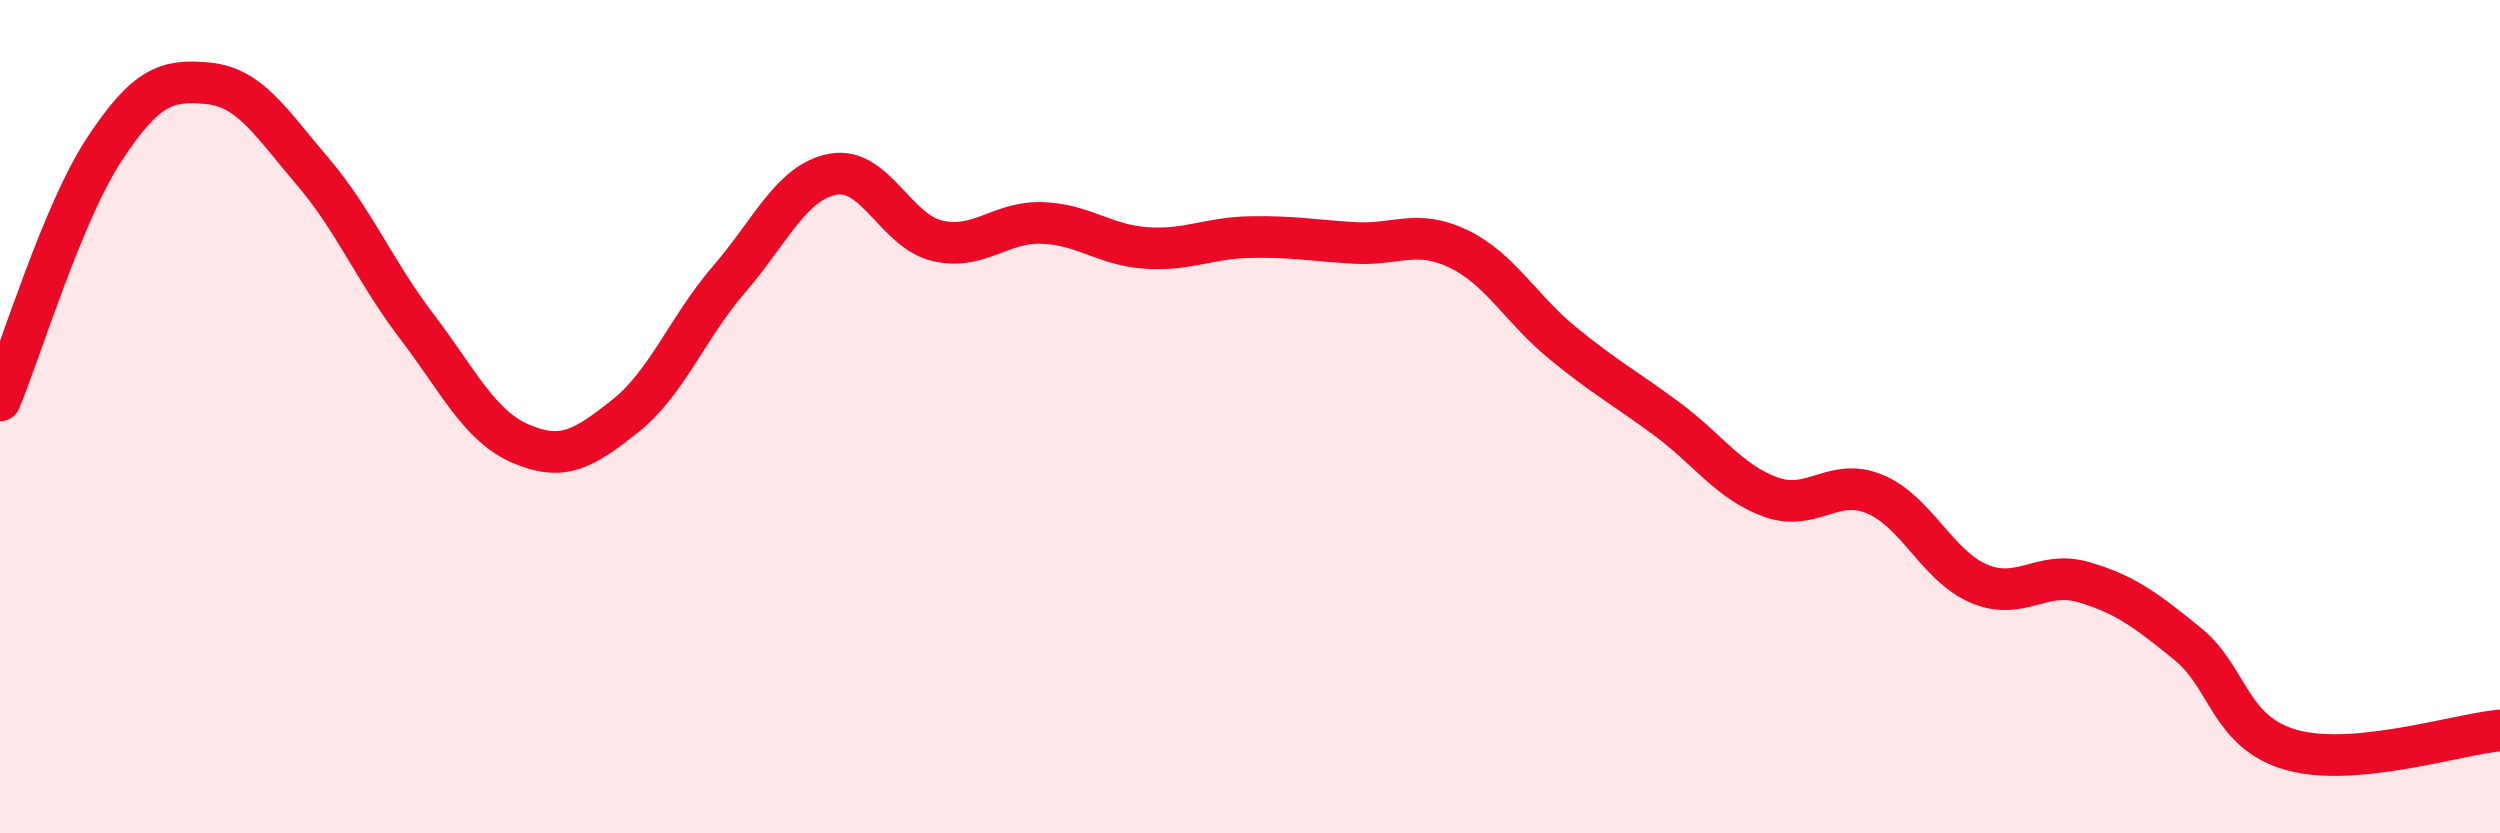
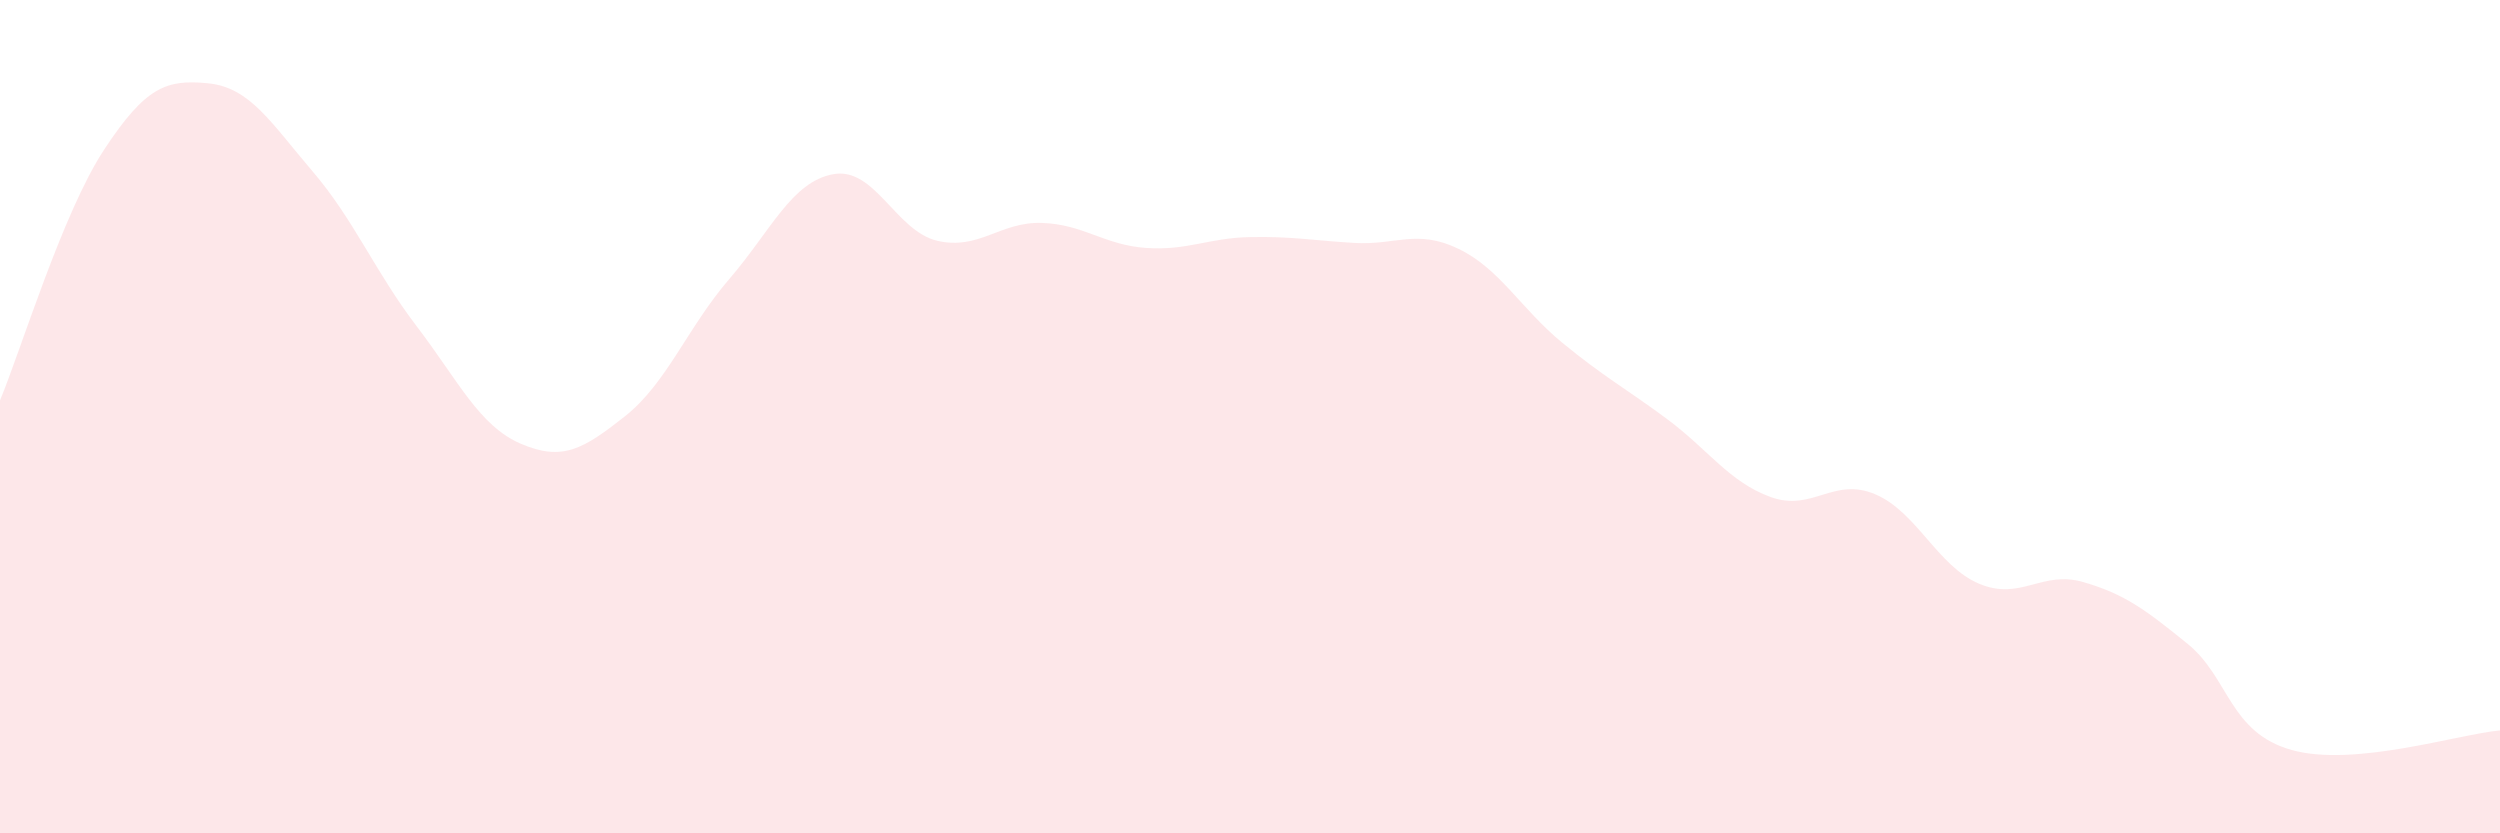
<svg xmlns="http://www.w3.org/2000/svg" width="60" height="20" viewBox="0 0 60 20">
  <path d="M 0,9.61 C 0.5,8.41 1.5,5.11 2.5,3.59 C 3.5,2.07 4,1.9 5,2 C 6,2.1 6.5,2.94 7.5,4.11 C 8.5,5.28 9,6.52 10,7.83 C 11,9.14 11.5,10.22 12.5,10.65 C 13.5,11.08 14,10.78 15,9.99 C 16,9.2 16.5,7.86 17.5,6.7 C 18.5,5.54 19,4.36 20,4.18 C 21,4 21.5,5.55 22.5,5.78 C 23.5,6.01 24,5.32 25,5.35 C 26,5.38 26.5,5.88 27.5,5.95 C 28.5,6.02 29,5.71 30,5.69 C 31,5.67 31.5,5.77 32.5,5.83 C 33.5,5.89 34,5.49 35,5.97 C 36,6.45 36.5,7.41 37.5,8.23 C 38.5,9.05 39,9.31 40,10.05 C 41,10.79 41.5,11.57 42.5,11.93 C 43.5,12.29 44,11.44 45,11.86 C 46,12.28 46.5,13.59 47.5,14.01 C 48.5,14.43 49,13.68 50,13.97 C 51,14.26 51.5,14.64 52.5,15.45 C 53.5,16.26 53.5,17.58 55,18 C 56.5,18.42 59,17.62 60,17.53L60 20L0 20Z" fill="#EB0A25" opacity="0.1" stroke-linecap="round" stroke-linejoin="round" />
-   <path d="M 0,9.61 C 0.5,8.41 1.5,5.11 2.5,3.59 C 3.5,2.07 4,1.9 5,2 C 6,2.1 6.5,2.94 7.5,4.11 C 8.5,5.28 9,6.52 10,7.83 C 11,9.14 11.5,10.22 12.5,10.65 C 13.5,11.08 14,10.78 15,9.99 C 16,9.2 16.5,7.86 17.5,6.7 C 18.5,5.54 19,4.36 20,4.18 C 21,4 21.5,5.55 22.5,5.78 C 23.5,6.01 24,5.32 25,5.35 C 26,5.38 26.5,5.88 27.5,5.95 C 28.5,6.02 29,5.71 30,5.69 C 31,5.67 31.5,5.77 32.5,5.83 C 33.5,5.89 34,5.49 35,5.97 C 36,6.45 36.5,7.41 37.5,8.23 C 38.5,9.05 39,9.31 40,10.05 C 41,10.79 41.5,11.57 42.5,11.93 C 43.5,12.29 44,11.44 45,11.86 C 46,12.28 46.5,13.59 47.5,14.01 C 48.5,14.43 49,13.68 50,13.97 C 51,14.26 51.5,14.64 52.5,15.45 C 53.5,16.26 53.5,17.58 55,18 C 56.5,18.42 59,17.62 60,17.53" stroke="#EB0A25" stroke-width="1" fill="none" stroke-linecap="round" stroke-linejoin="round" />
</svg>